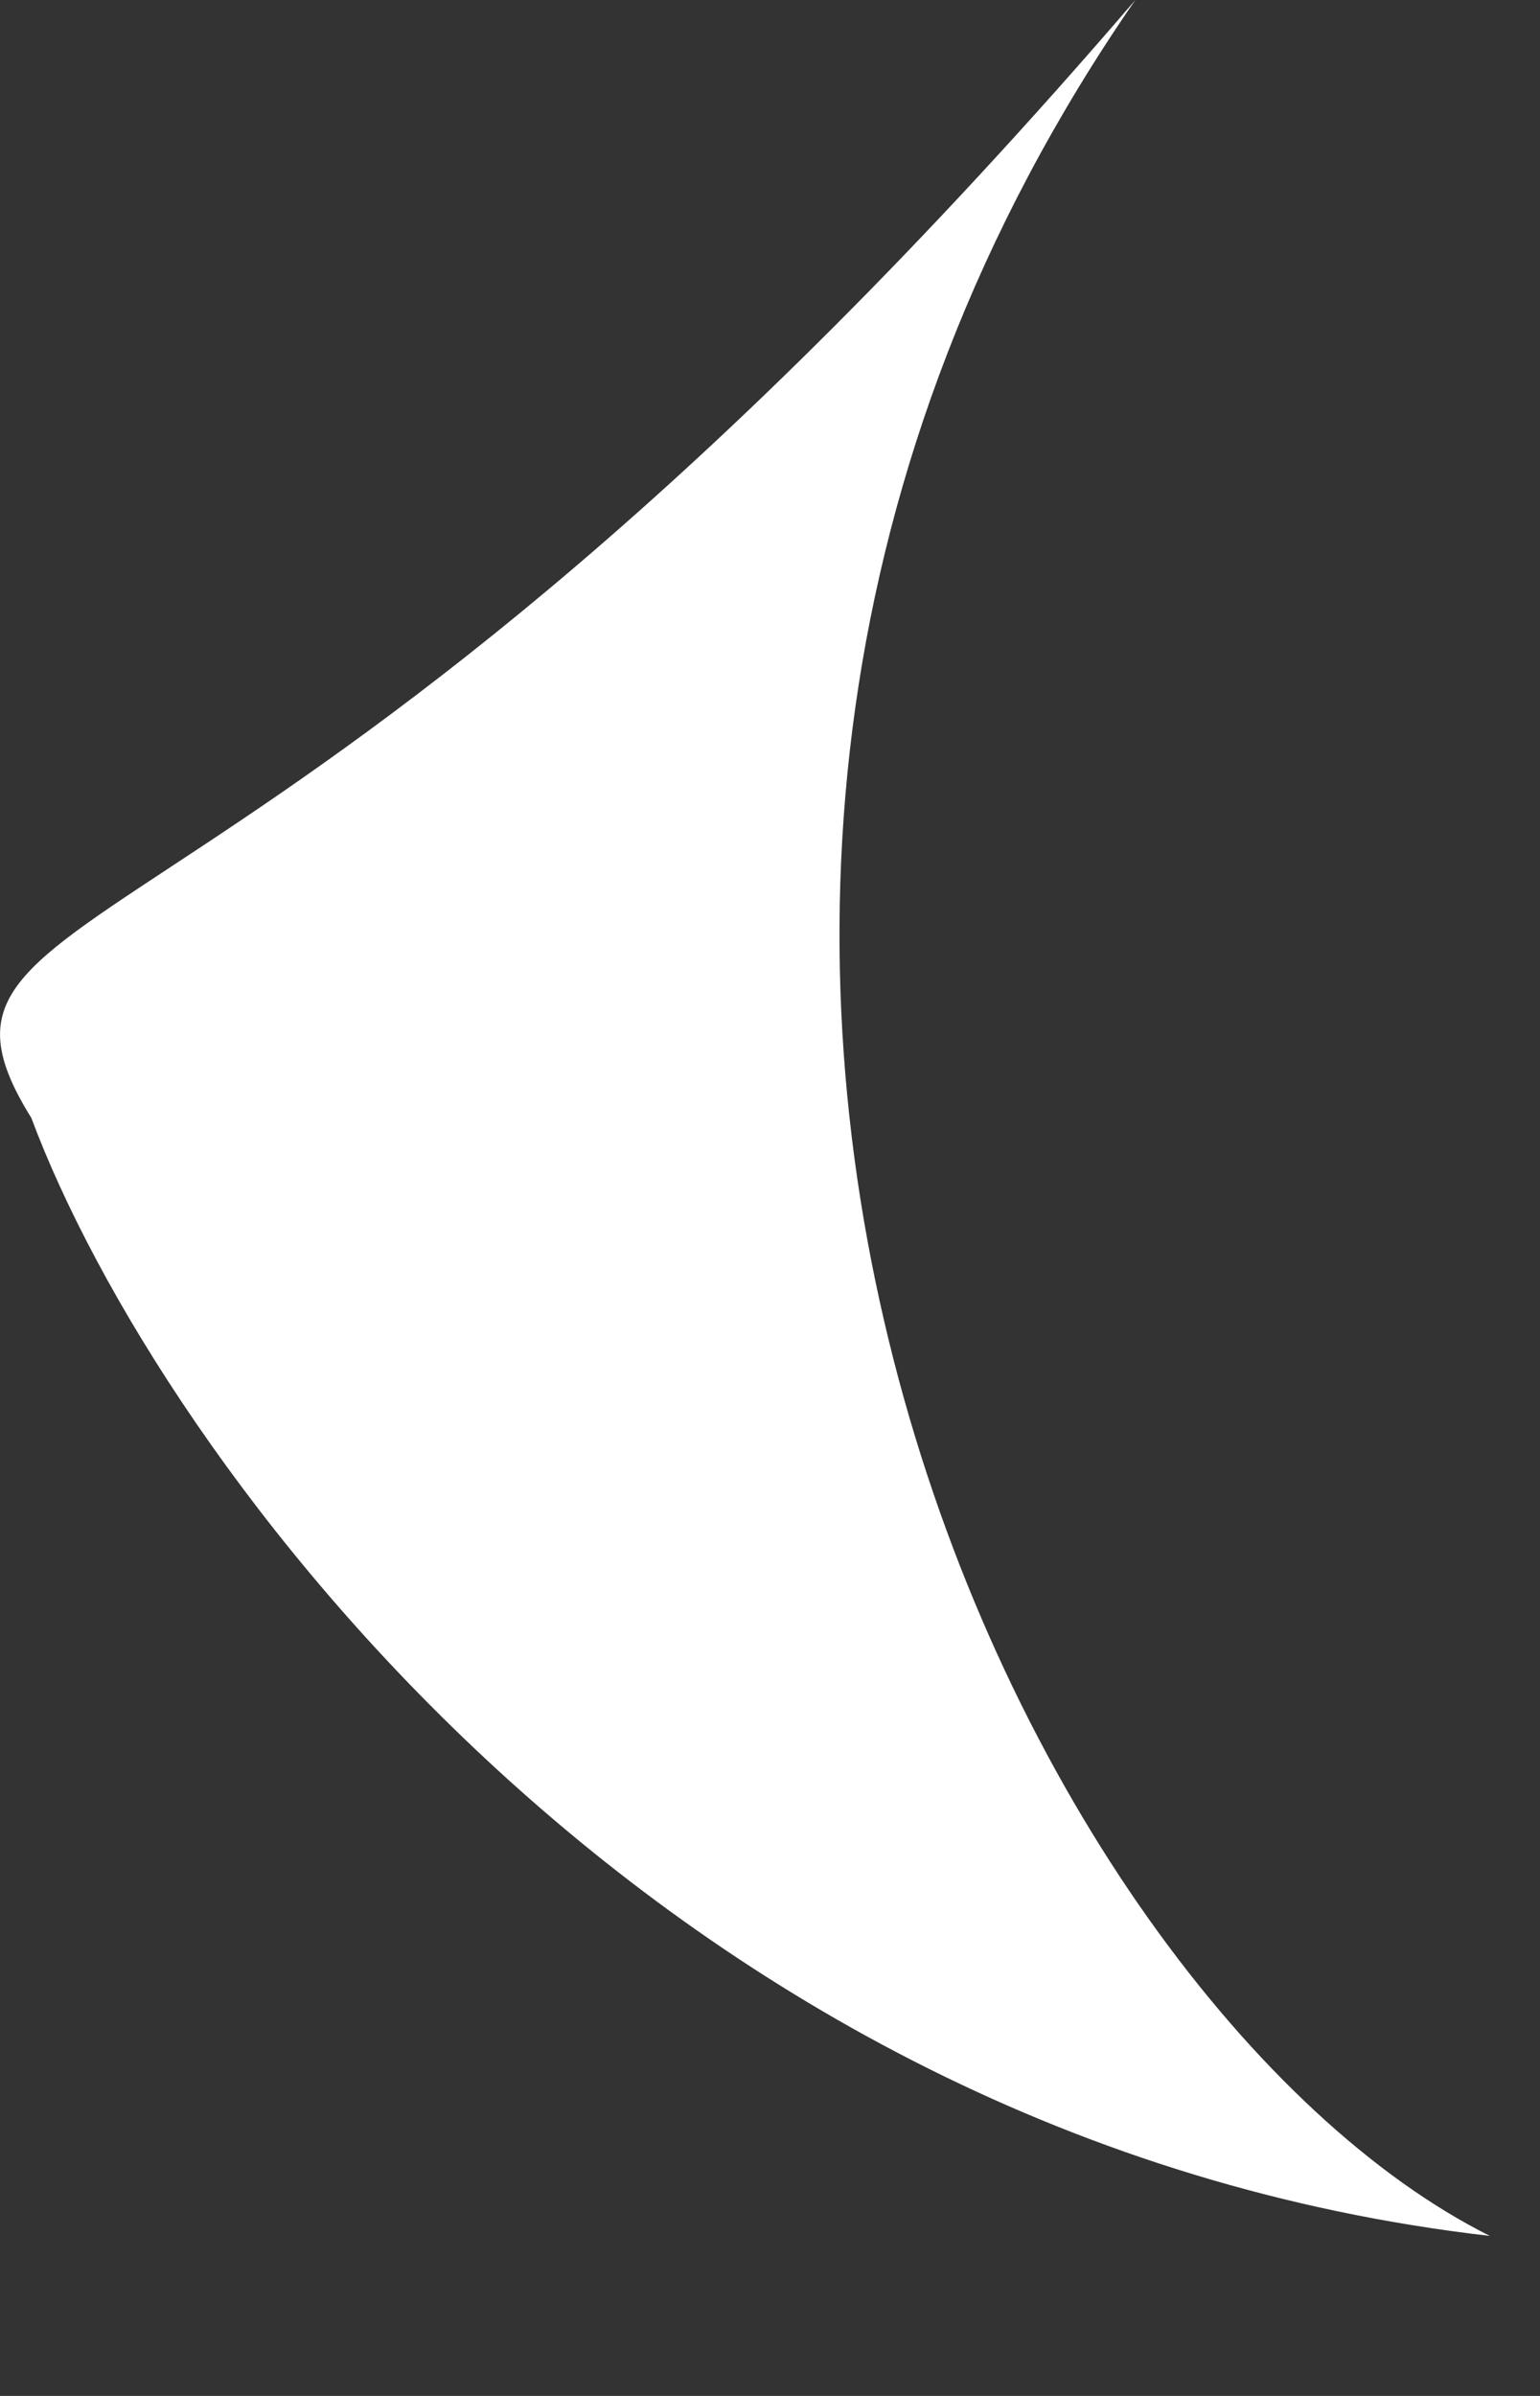
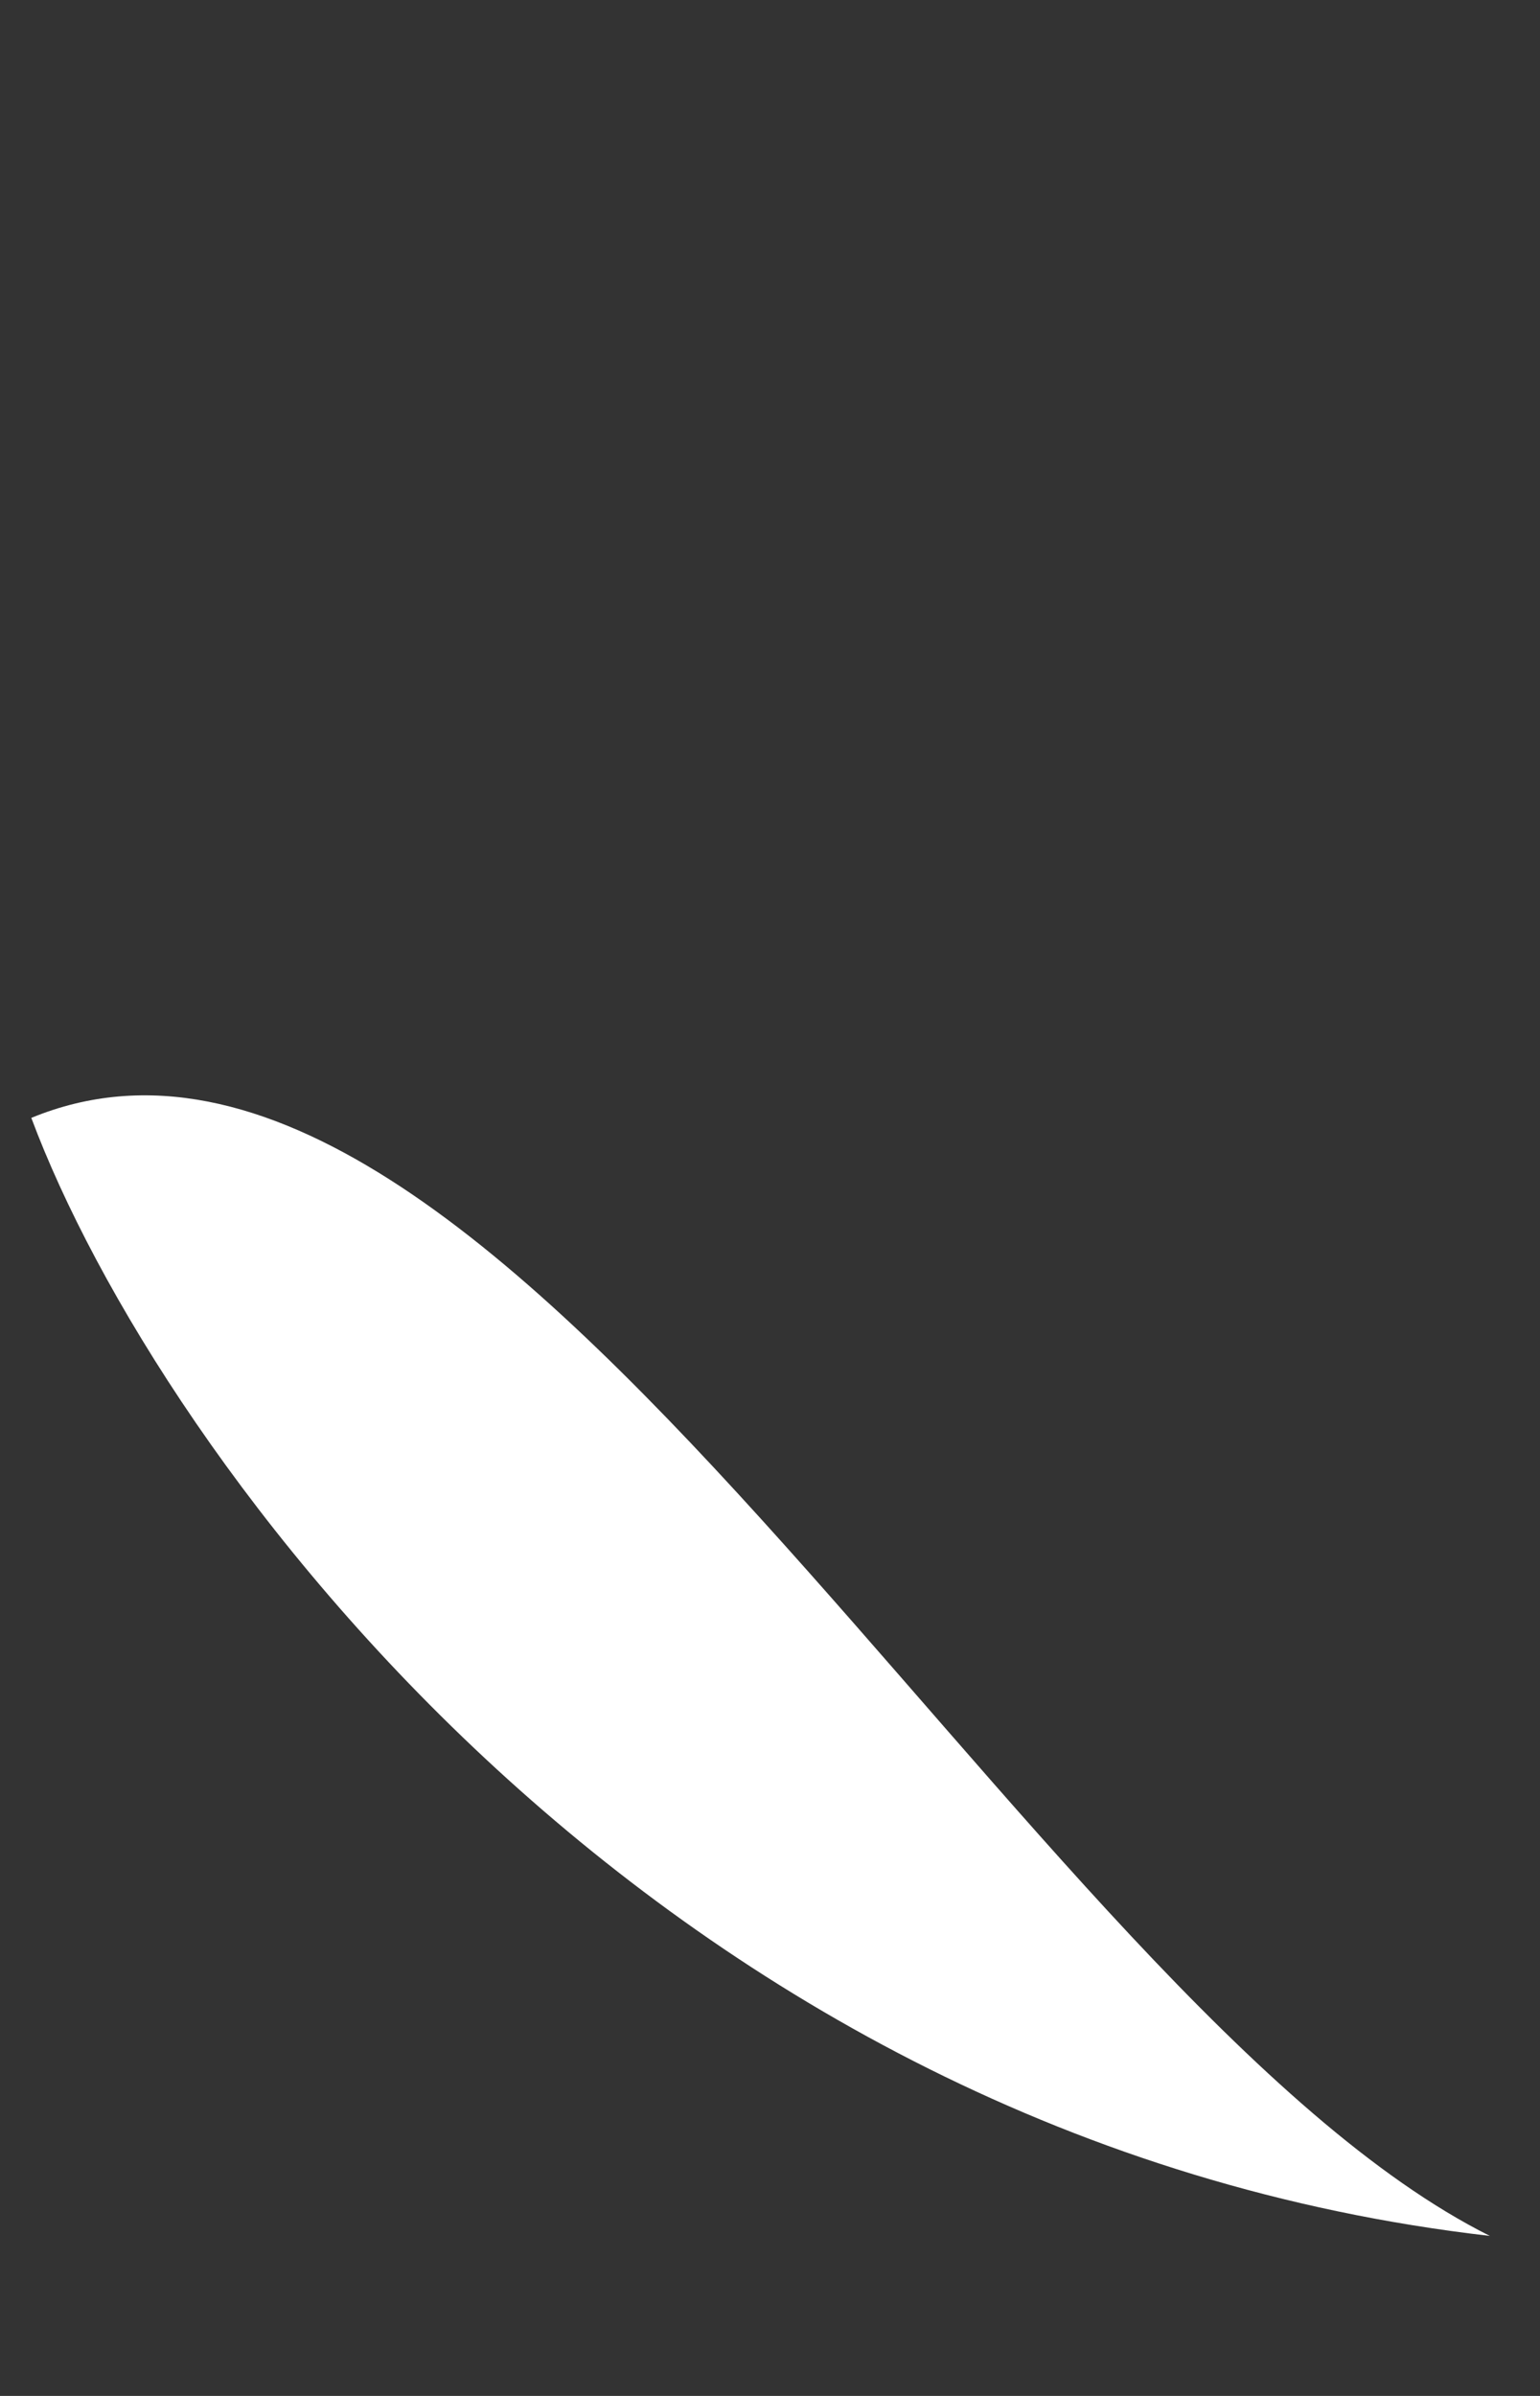
<svg xmlns="http://www.w3.org/2000/svg" fill="none" height="100%" overflow="visible" preserveAspectRatio="none" style="display: block;" viewBox="0 0 9 14" width="100%">
  <rect x="0" y="0" width="9" height="14" fill="#333333" stroke="none" />
-   <path d="M8.707 13.065C3.847 12.507 0.926 8.524 0.183 6.532C-0.693 5.125 1.601 5.863 6.635 0C2.891 5.417 5.998 11.71 8.707 13.065Z" fill="white" id="i vibe you" />
+   <path d="M8.707 13.065C3.847 12.507 0.926 8.524 0.183 6.532C2.891 5.417 5.998 11.71 8.707 13.065Z" fill="white" id="i vibe you" />
</svg>